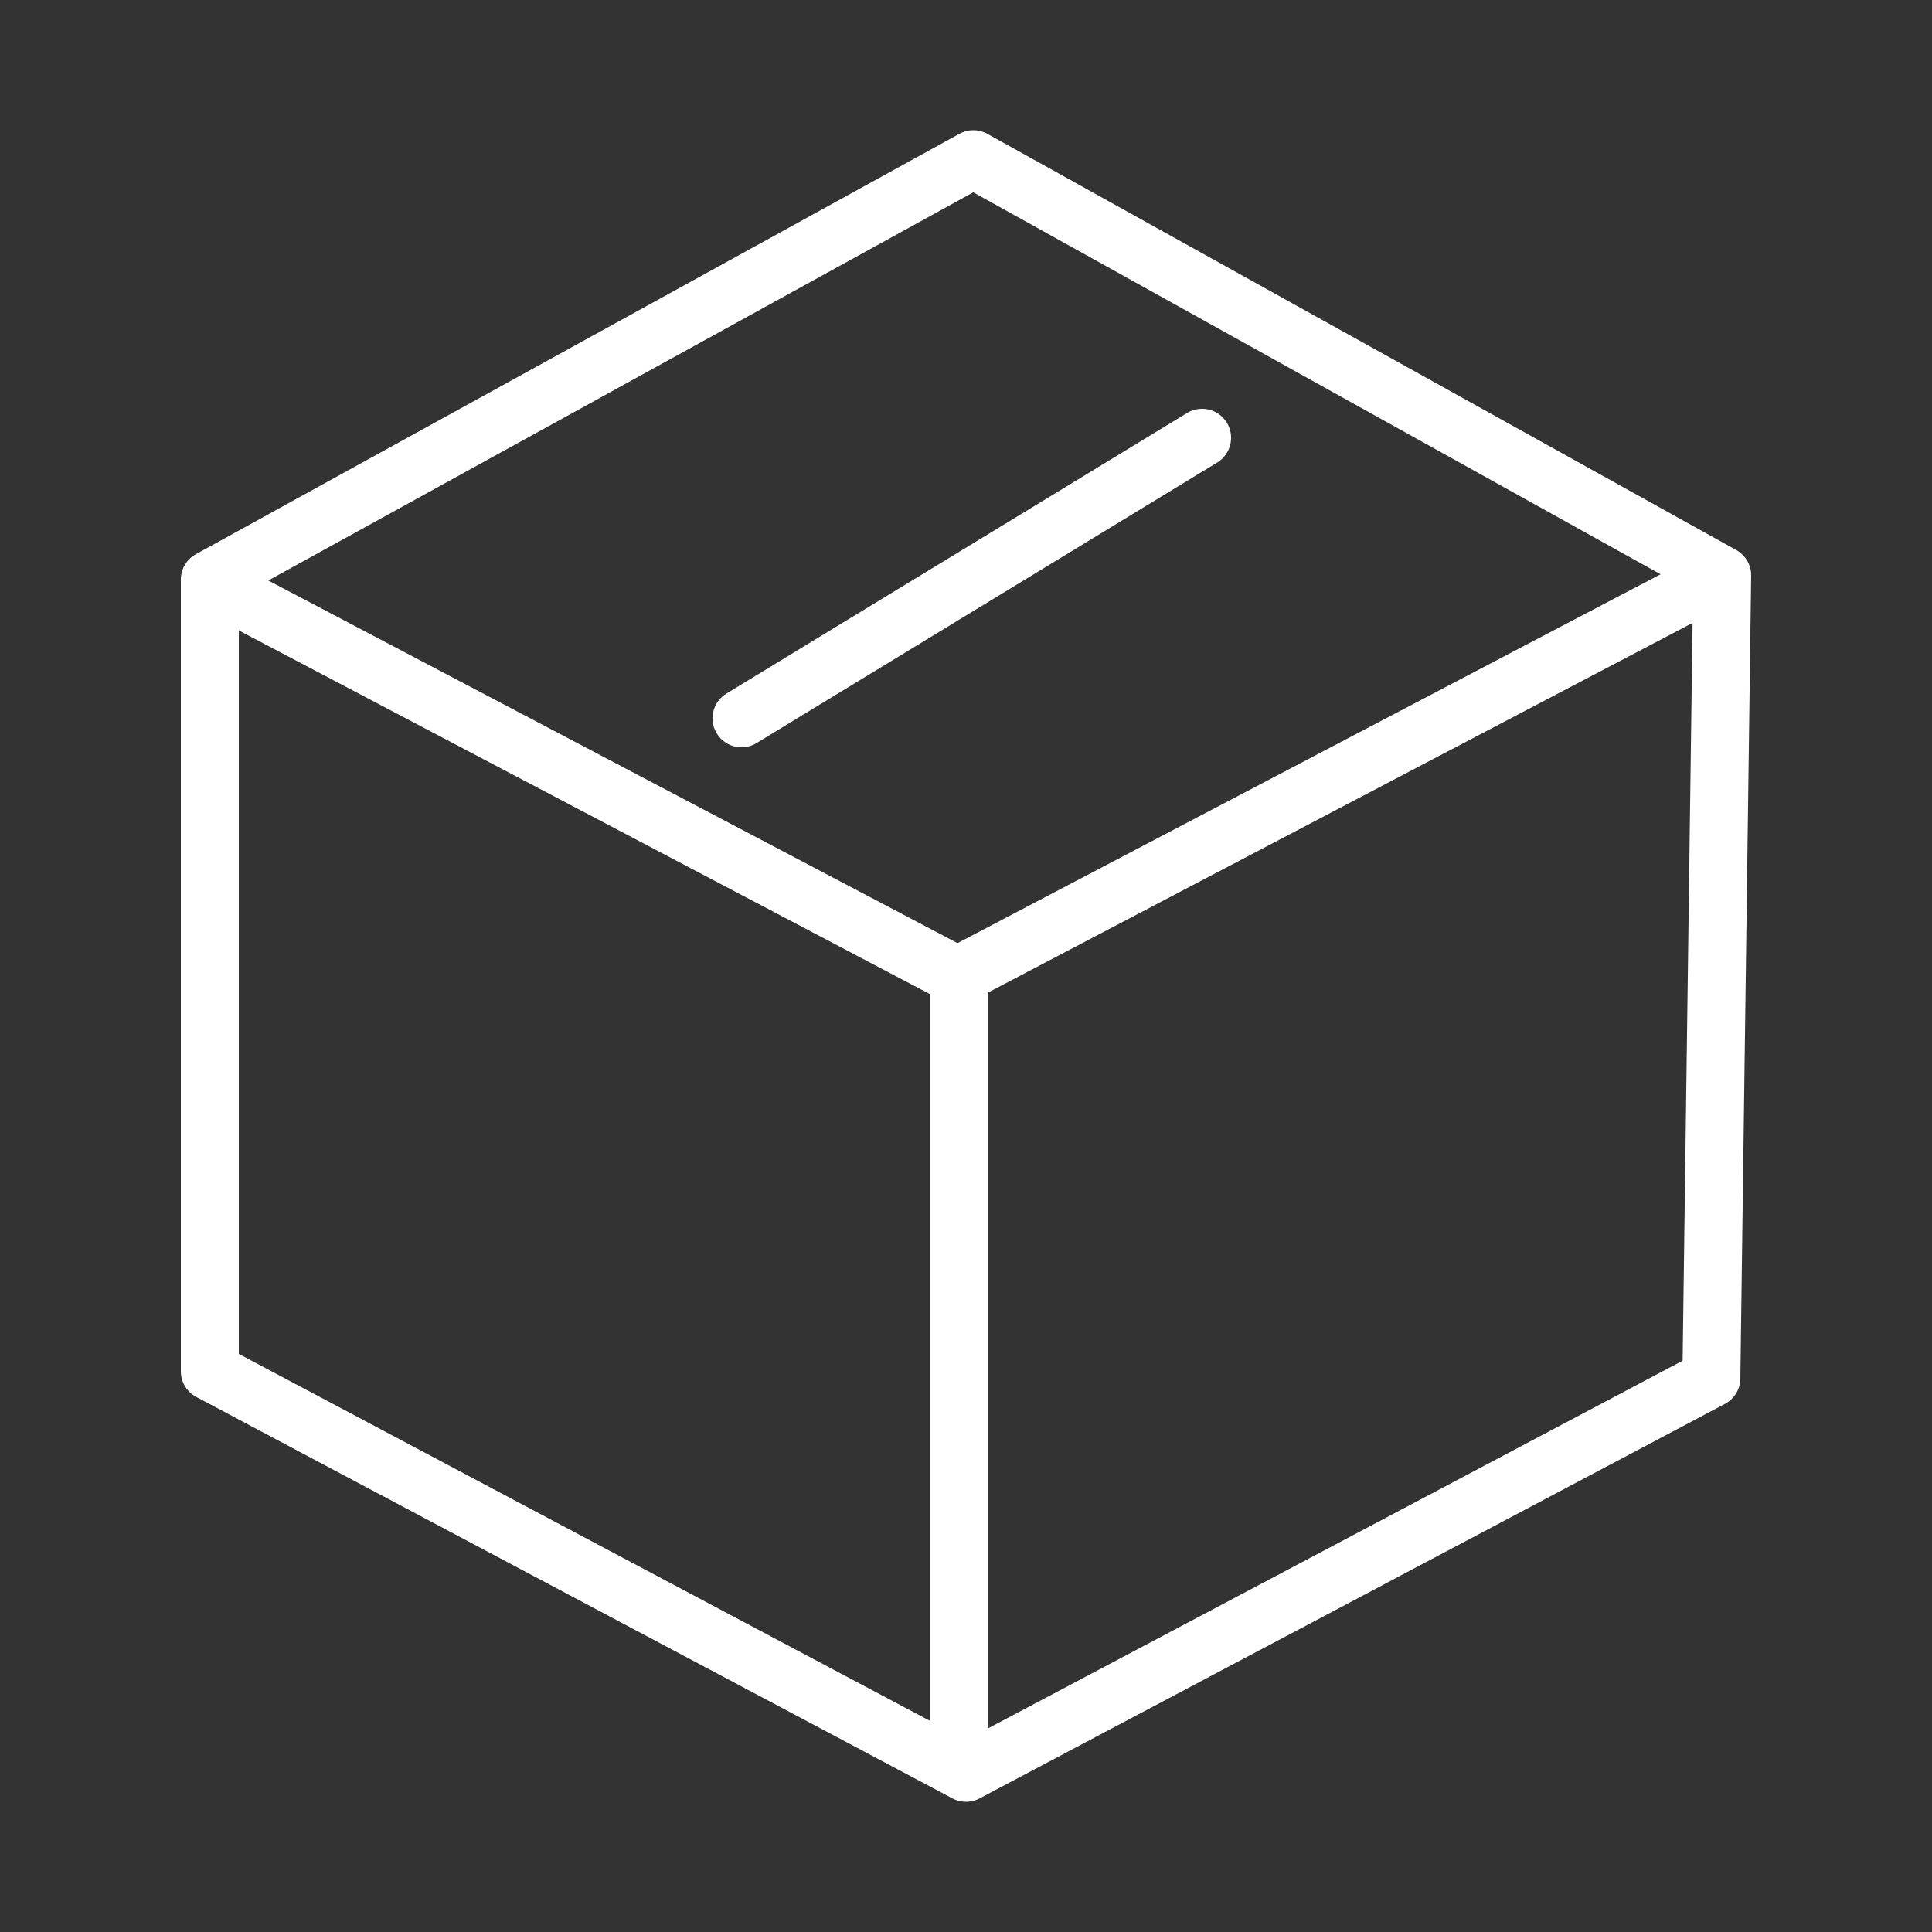
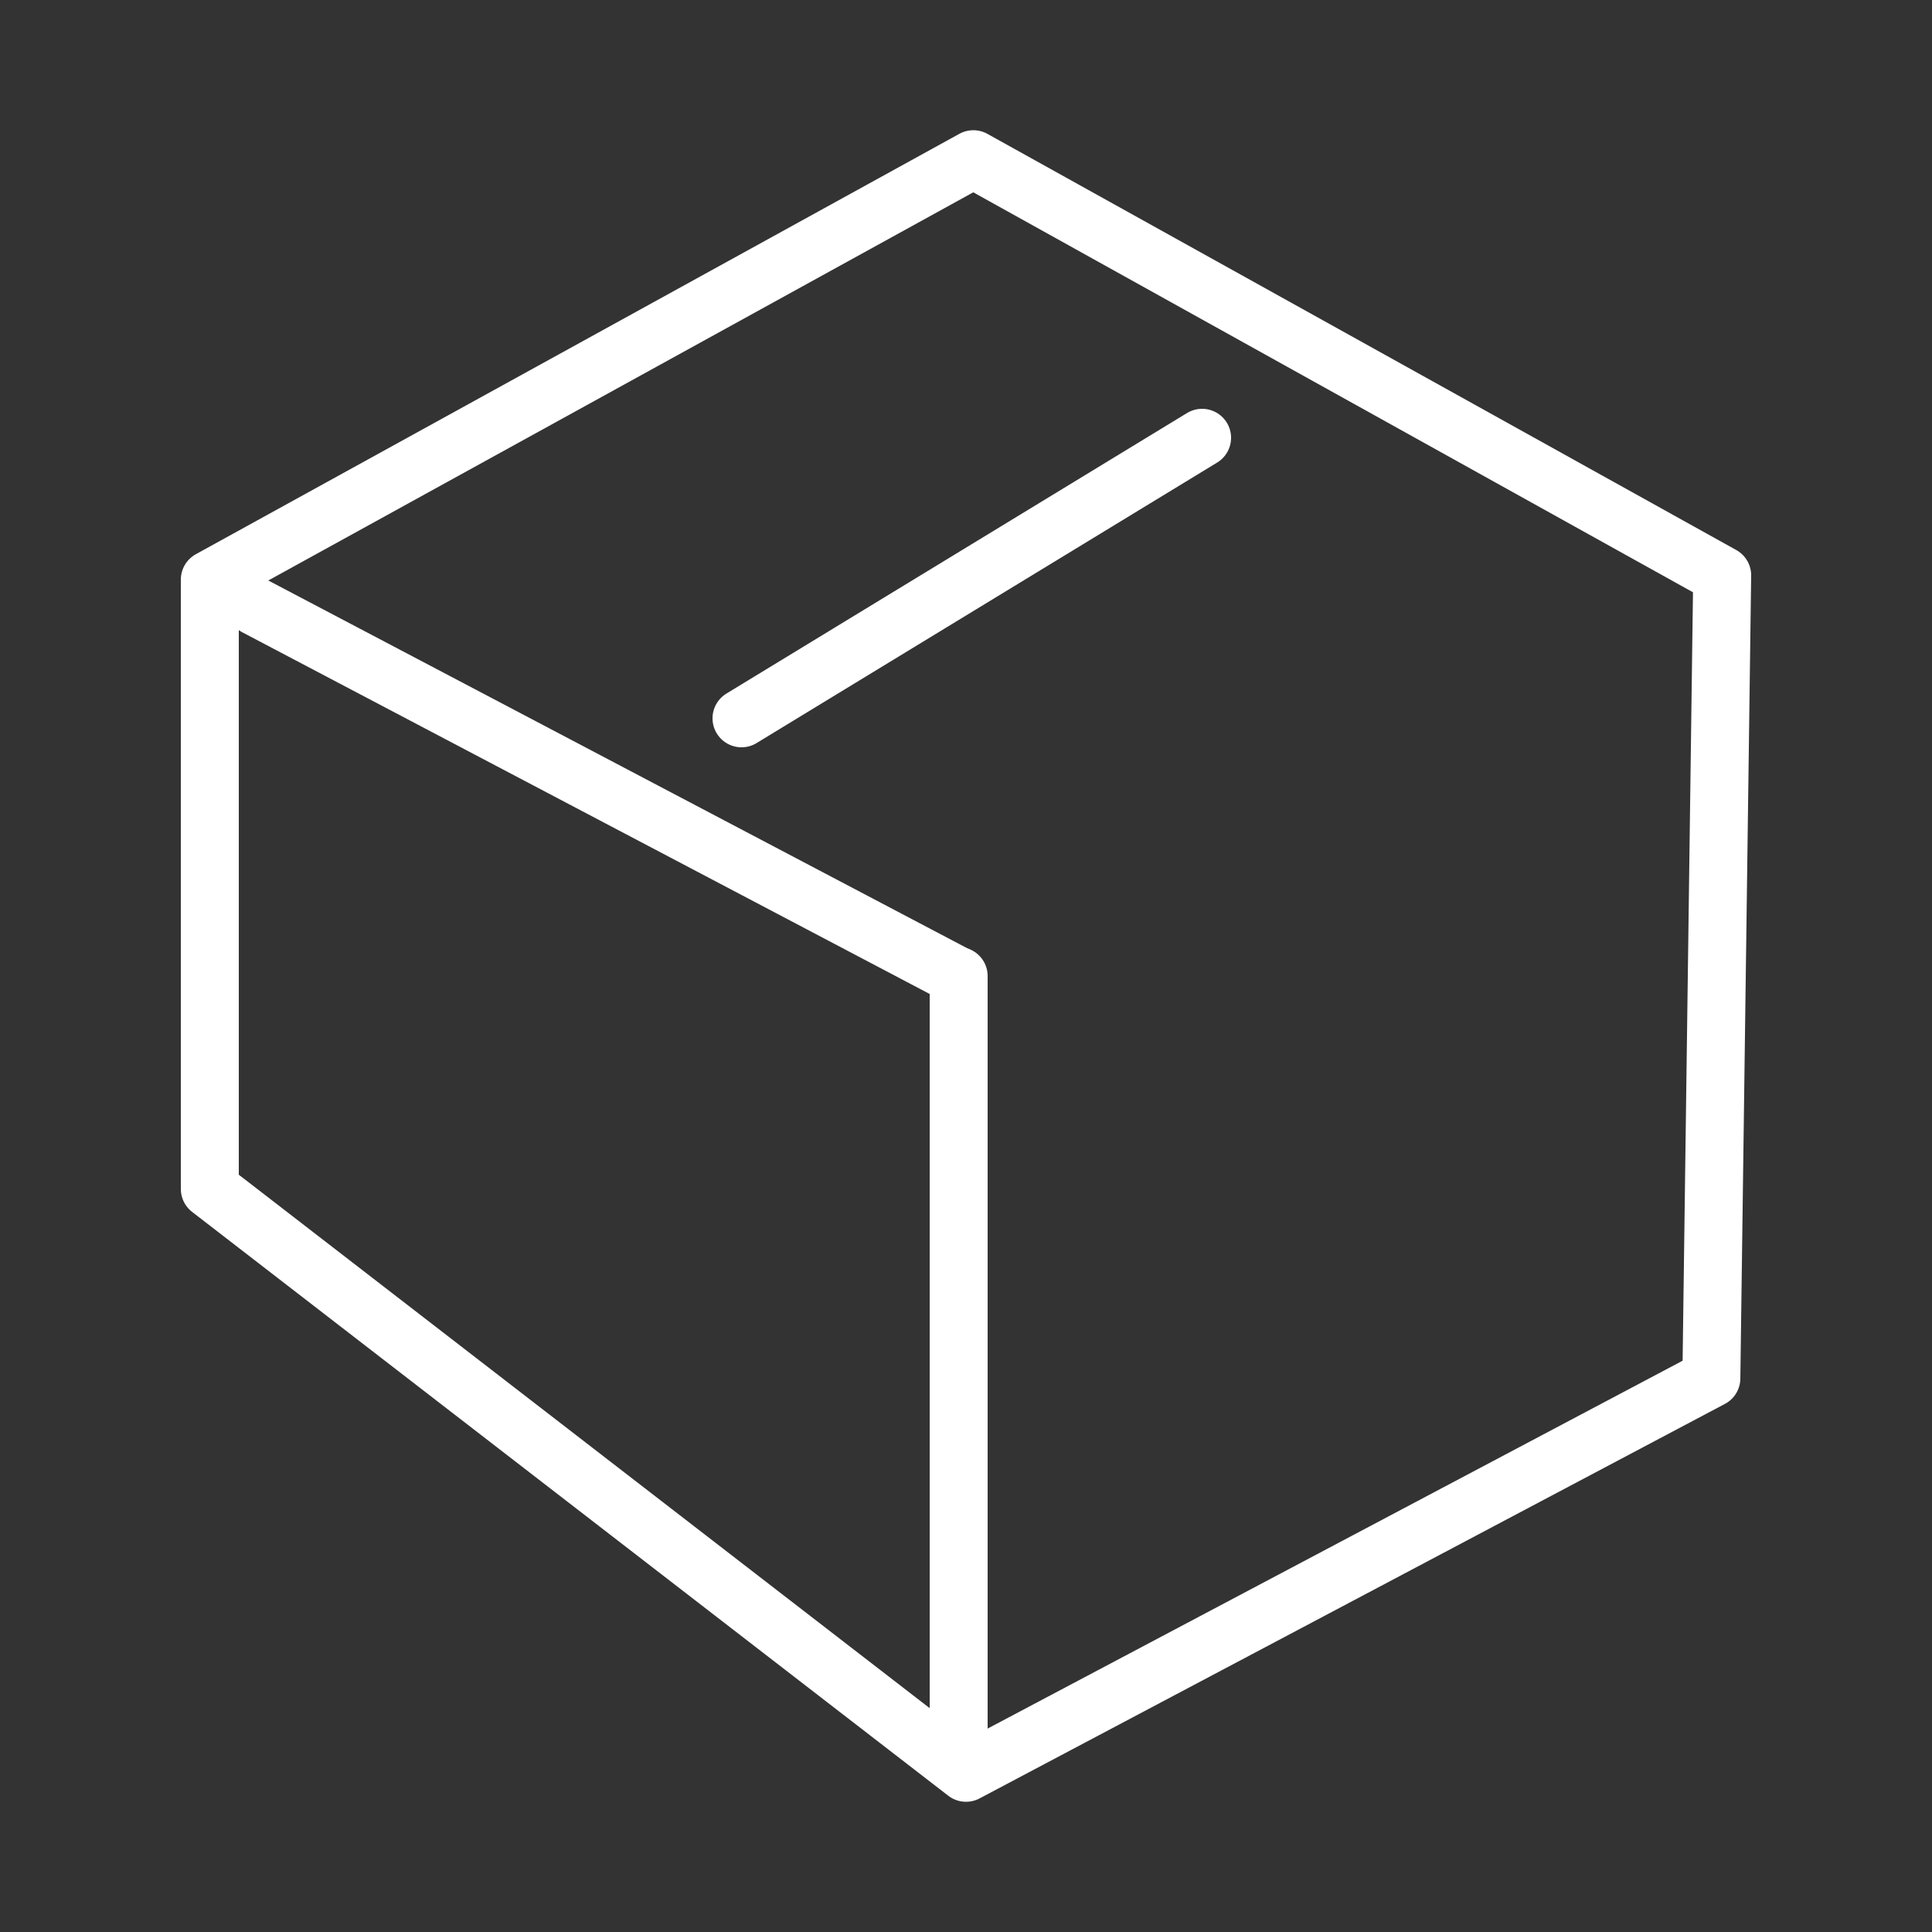
<svg xmlns="http://www.w3.org/2000/svg" id="Ebene_1" data-name="Ebene 1" viewBox="0 0 50 50">
  <rect x="0" y="0" width="50" height="50" fill="#333333" stroke="none" />
  <defs>
    <style>
      .cls-1 {
        fill: none;
        stroke: #fff;
        stroke-linecap: round;
        stroke-linejoin: round;
        stroke-width: 1.5px;
      }
    </style>
  </defs>
  <g id="blaue_Kontur" data-name="blaue Kontur">
-     <path class="cls-1" d="M5.43,30.77v4.72L25,45.88,44.29,35.67l.28-20.78L25.19,4.12,5.43,15Z" />
+     <path class="cls-1" d="M5.43,30.77L25,45.88,44.29,35.67l.28-20.78L25.19,4.12,5.43,15Z" />
    <line class="cls-1" x1="6.62" y1="15.7" x2="24.77" y2="25.25" />
-     <path class="cls-1" d="M24.79,25.25l19.06-10" />
    <path class="cls-1" d="M19.19,18.59l11.92-7.26" />
    <path class="cls-1" d="M24.81,45.26l0-20" />
  </g>
</svg>